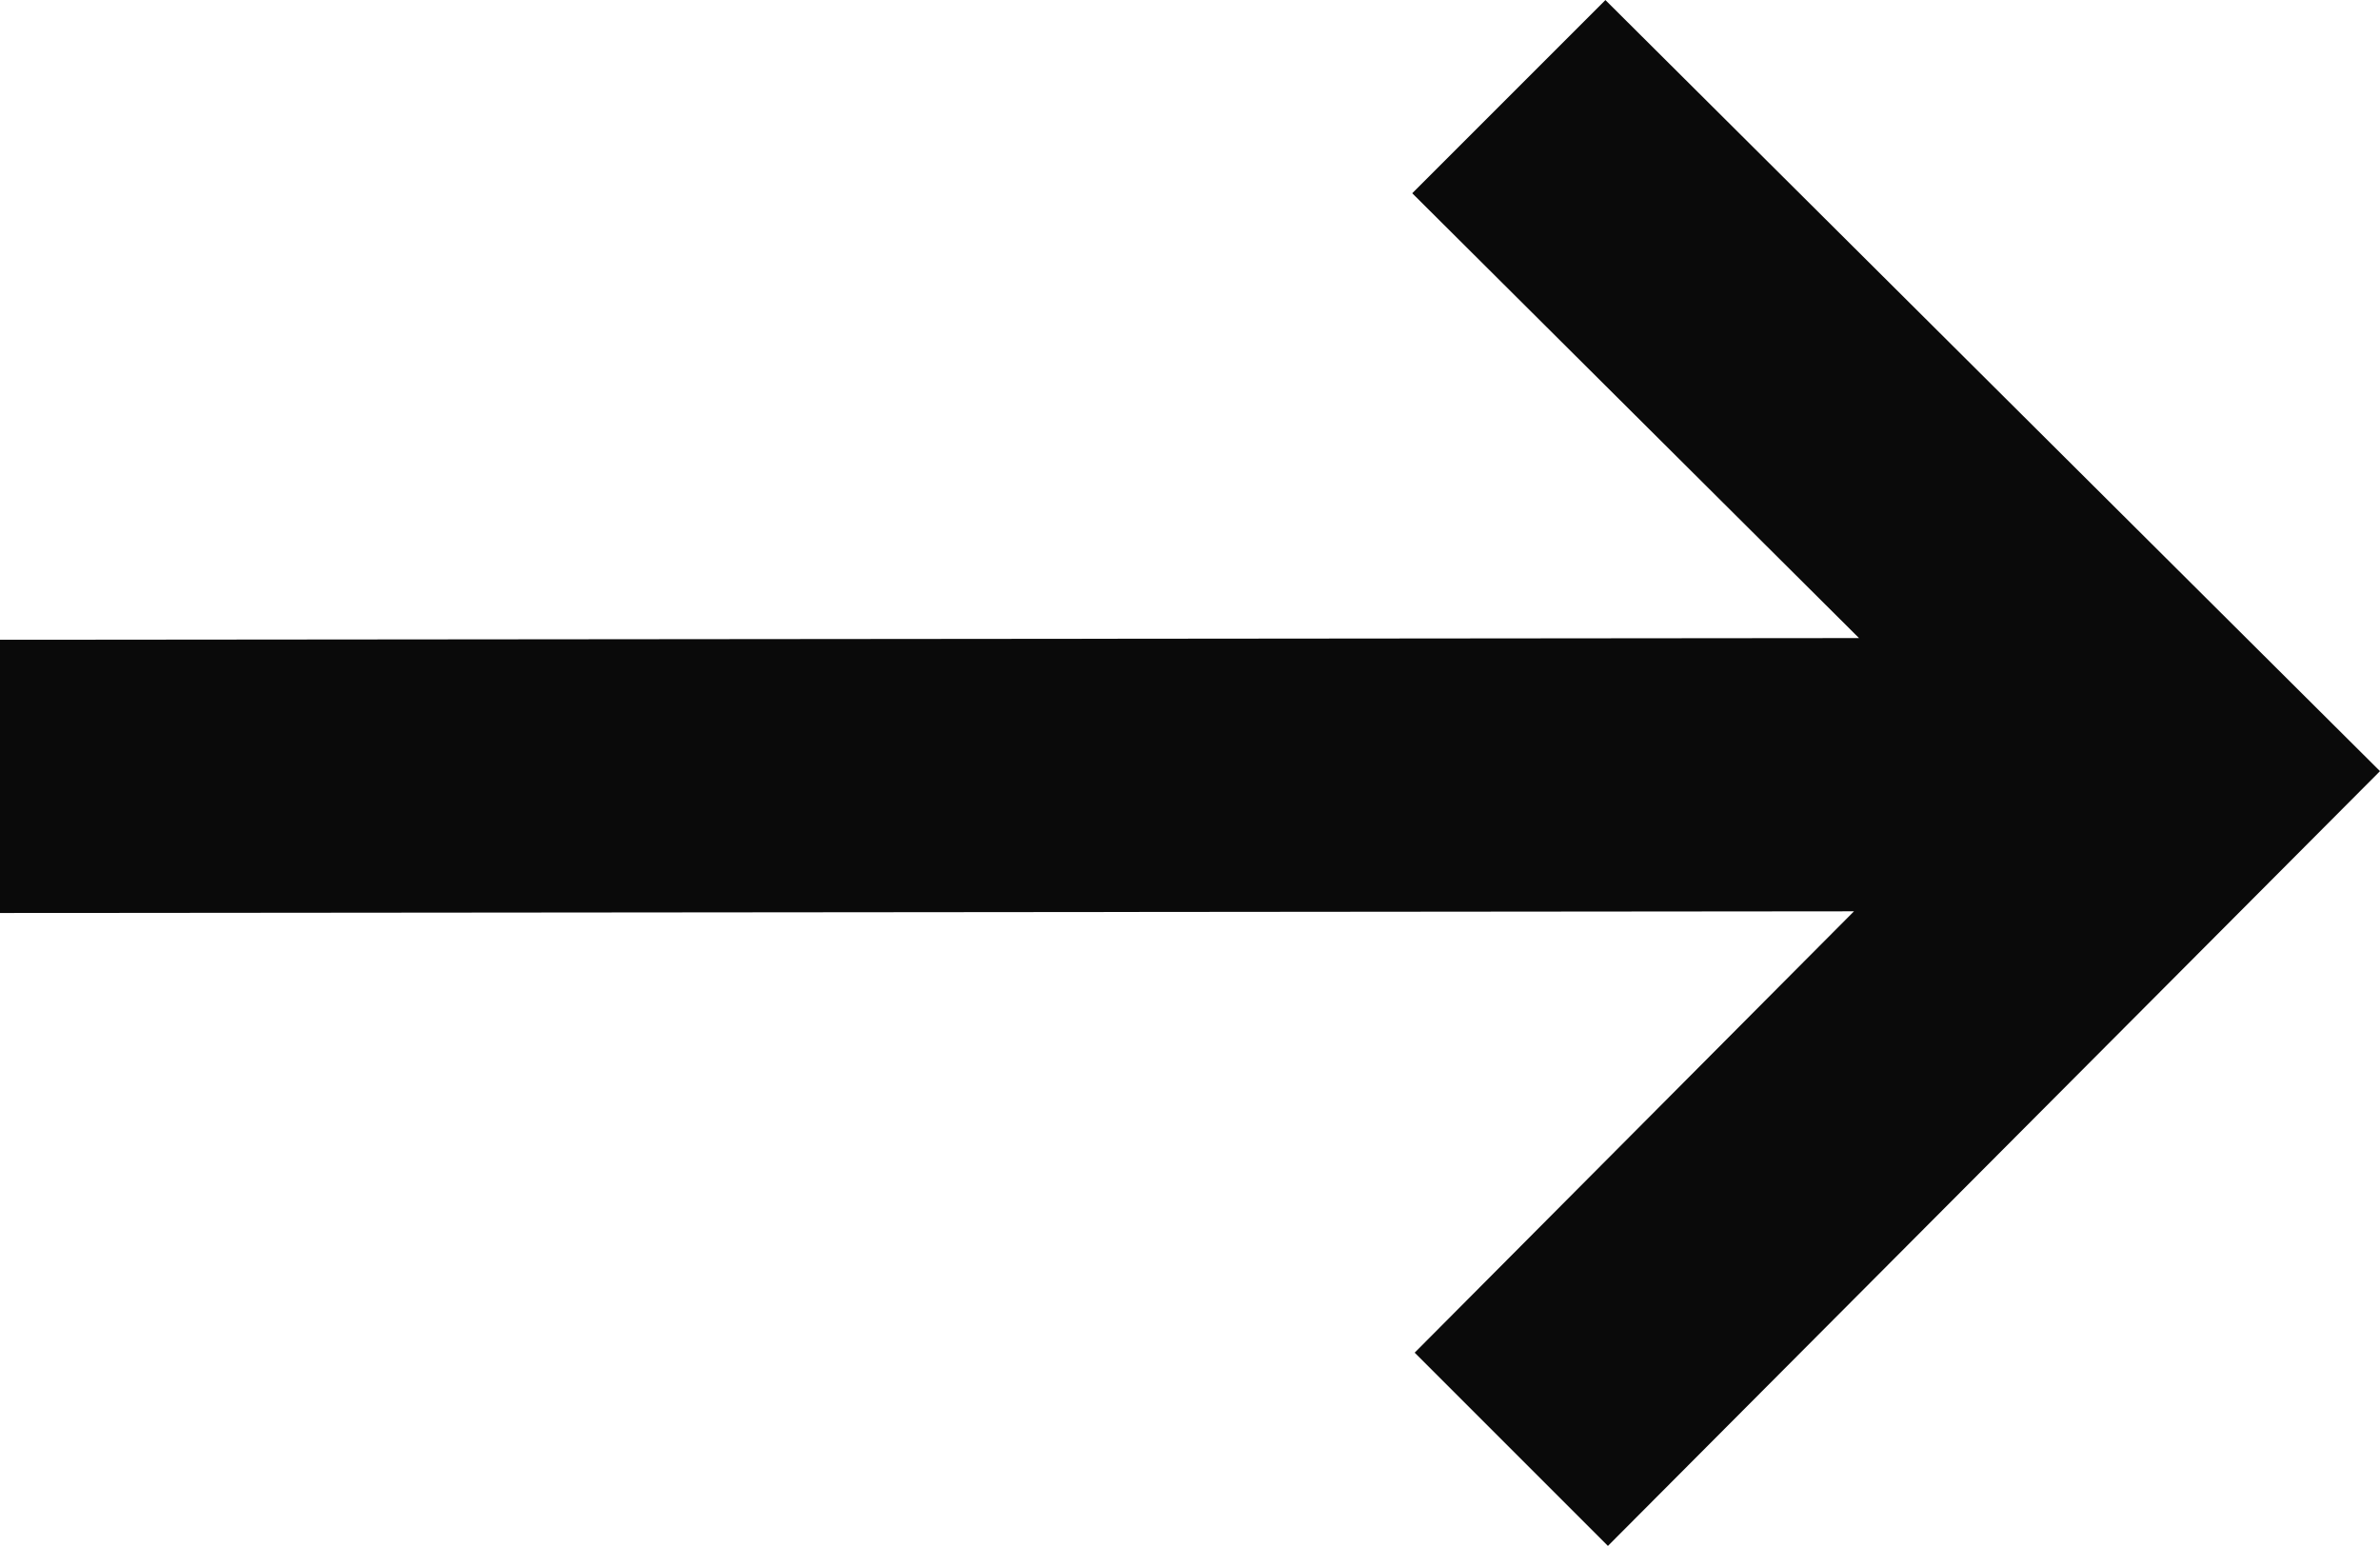
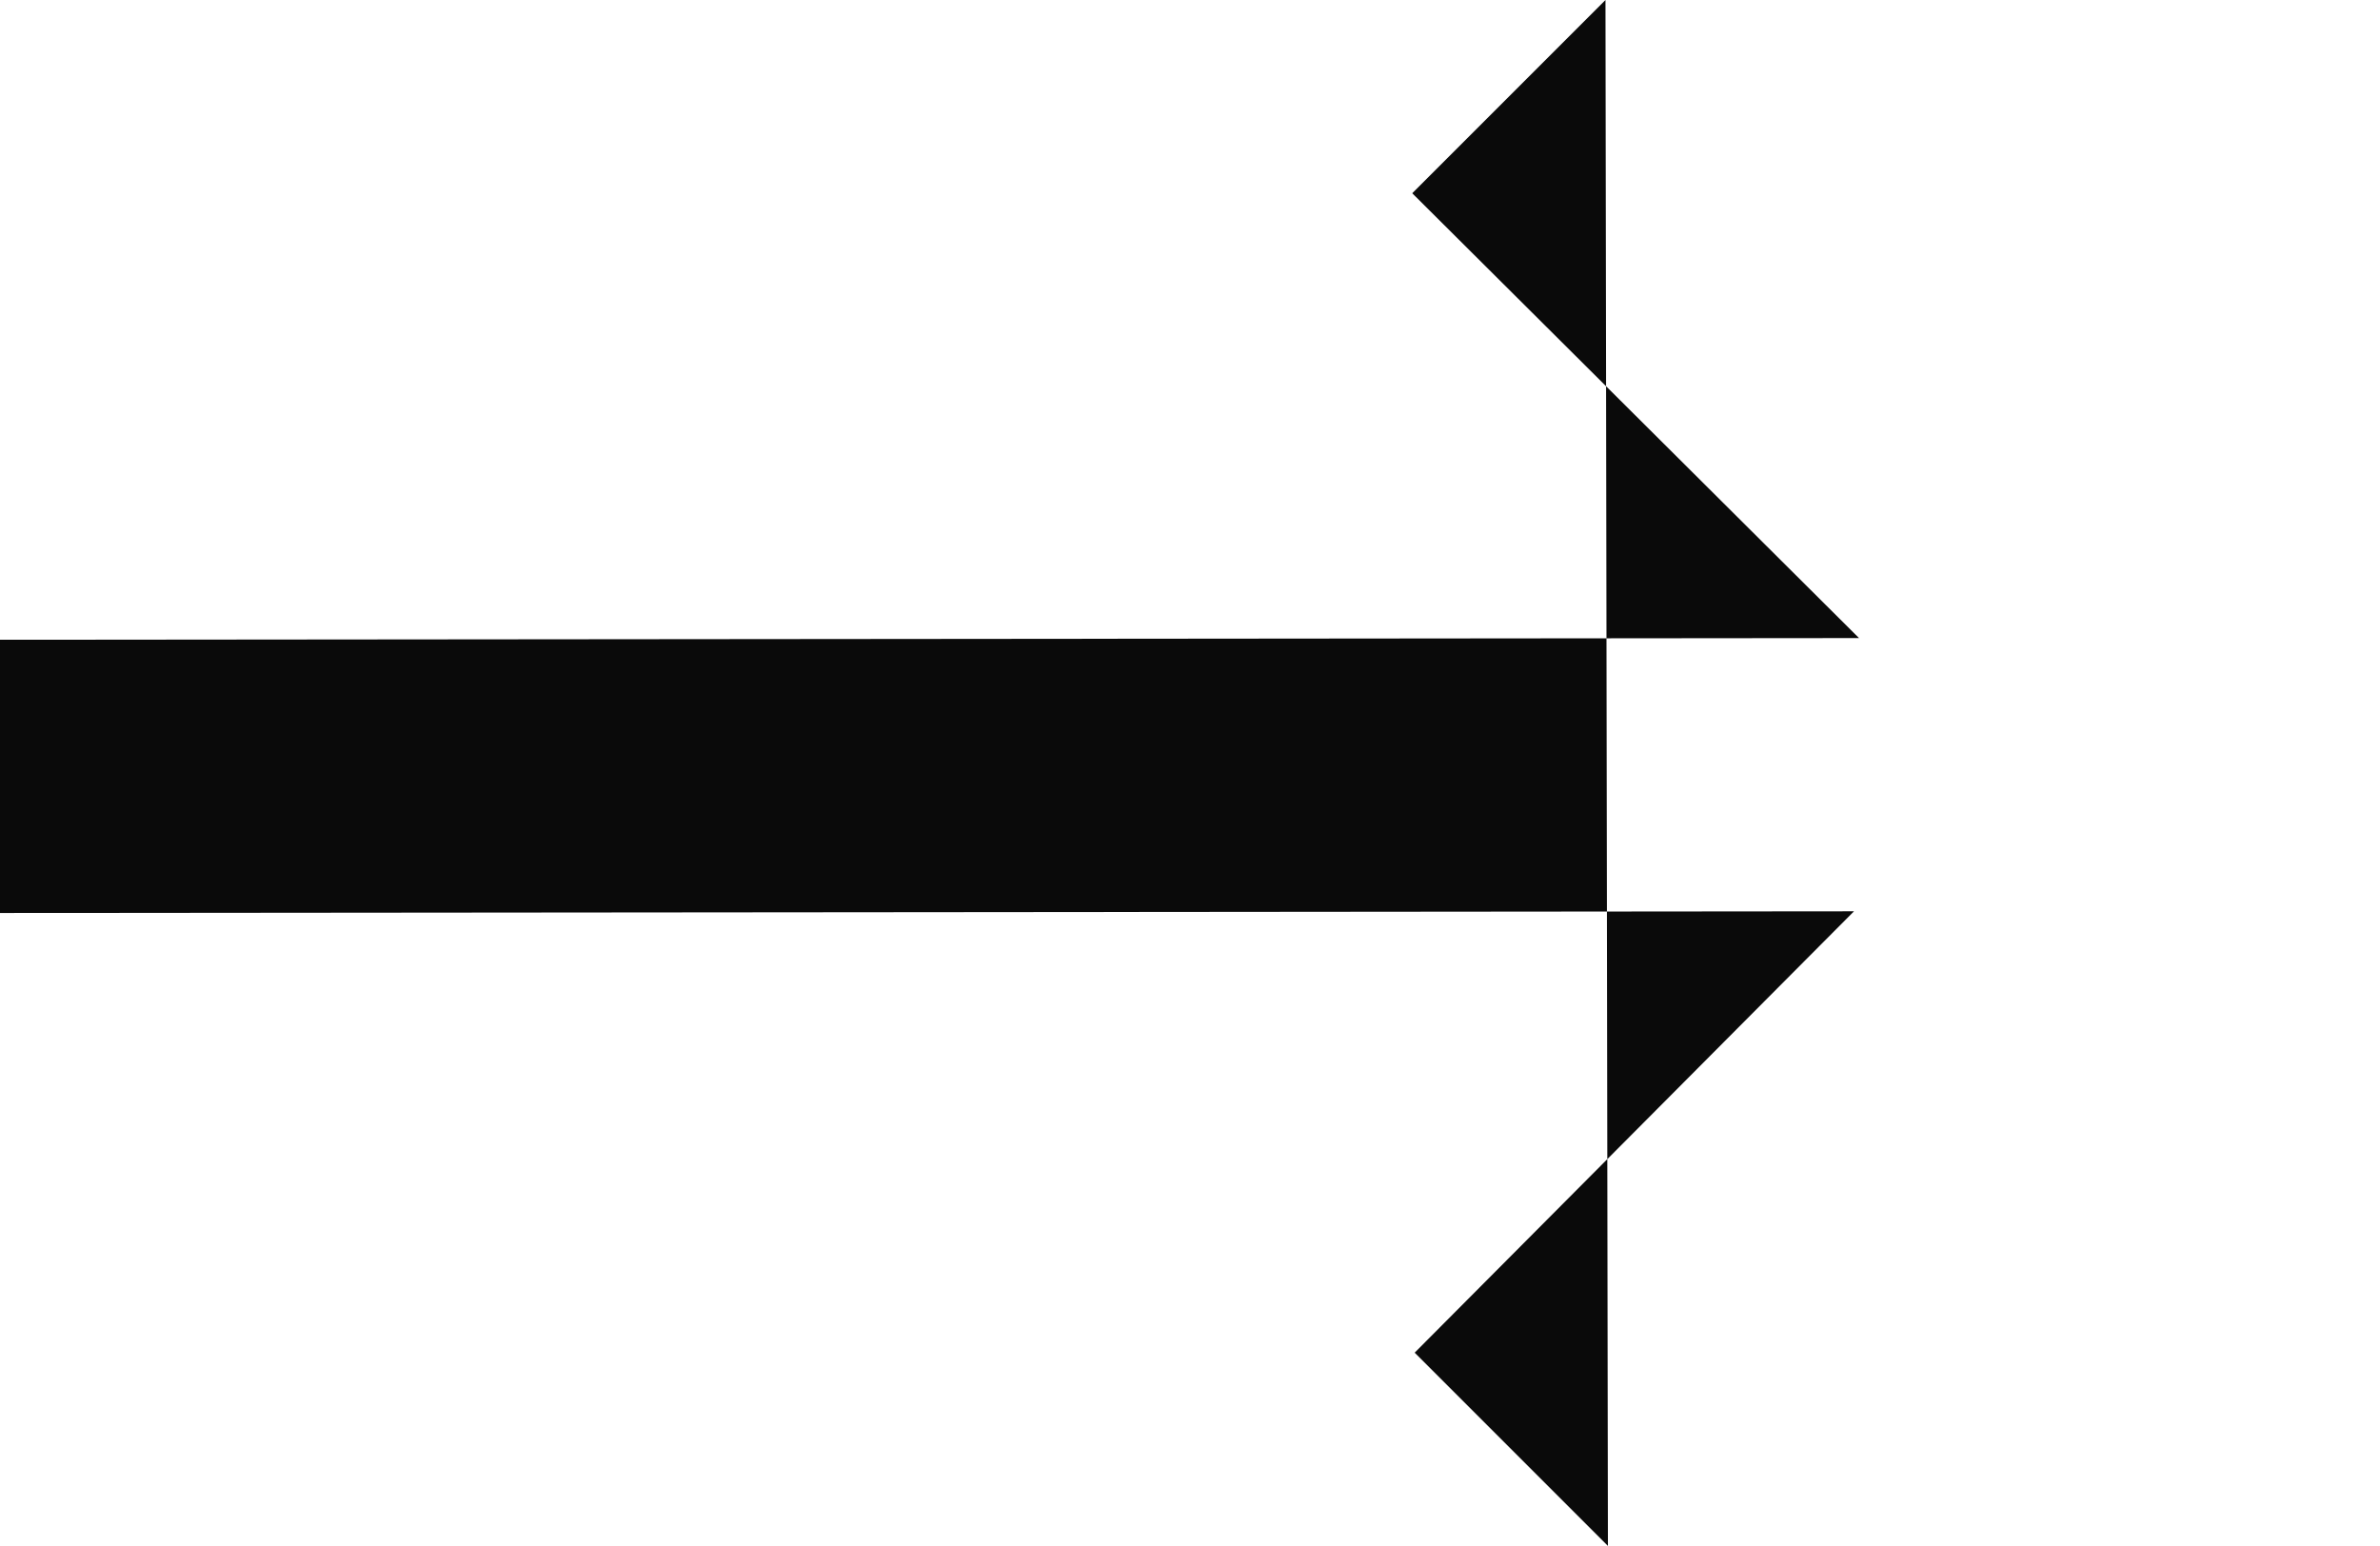
<svg xmlns="http://www.w3.org/2000/svg" width="18.474" height="12" viewBox="0 0 18.474 12">
  <g id="Groupe_806" data-name="Groupe 806" transform="translate(-265 -1726)">
    <g id="arrow-right" transform="translate(265 1726)">
-       <path id="Tracé_2097" data-name="Tracé 2097" d="M17.4,9.514l-1.5,1.5,3.468,3.453-14.43.013,0,2.121,14.391-.013-3.41,3.426,1.5,1.5L23.412,15.5,17.4,9.515Z" transform="translate(-4.938 -9.514)" fill="#0a0a0a" />
+       <path id="Tracé_2097" data-name="Tracé 2097" d="M17.4,9.514l-1.5,1.5,3.468,3.453-14.43.013,0,2.121,14.391-.013-3.41,3.426,1.5,1.5Z" transform="translate(-4.938 -9.514)" fill="#0a0a0a" />
    </g>
  </g>
</svg>